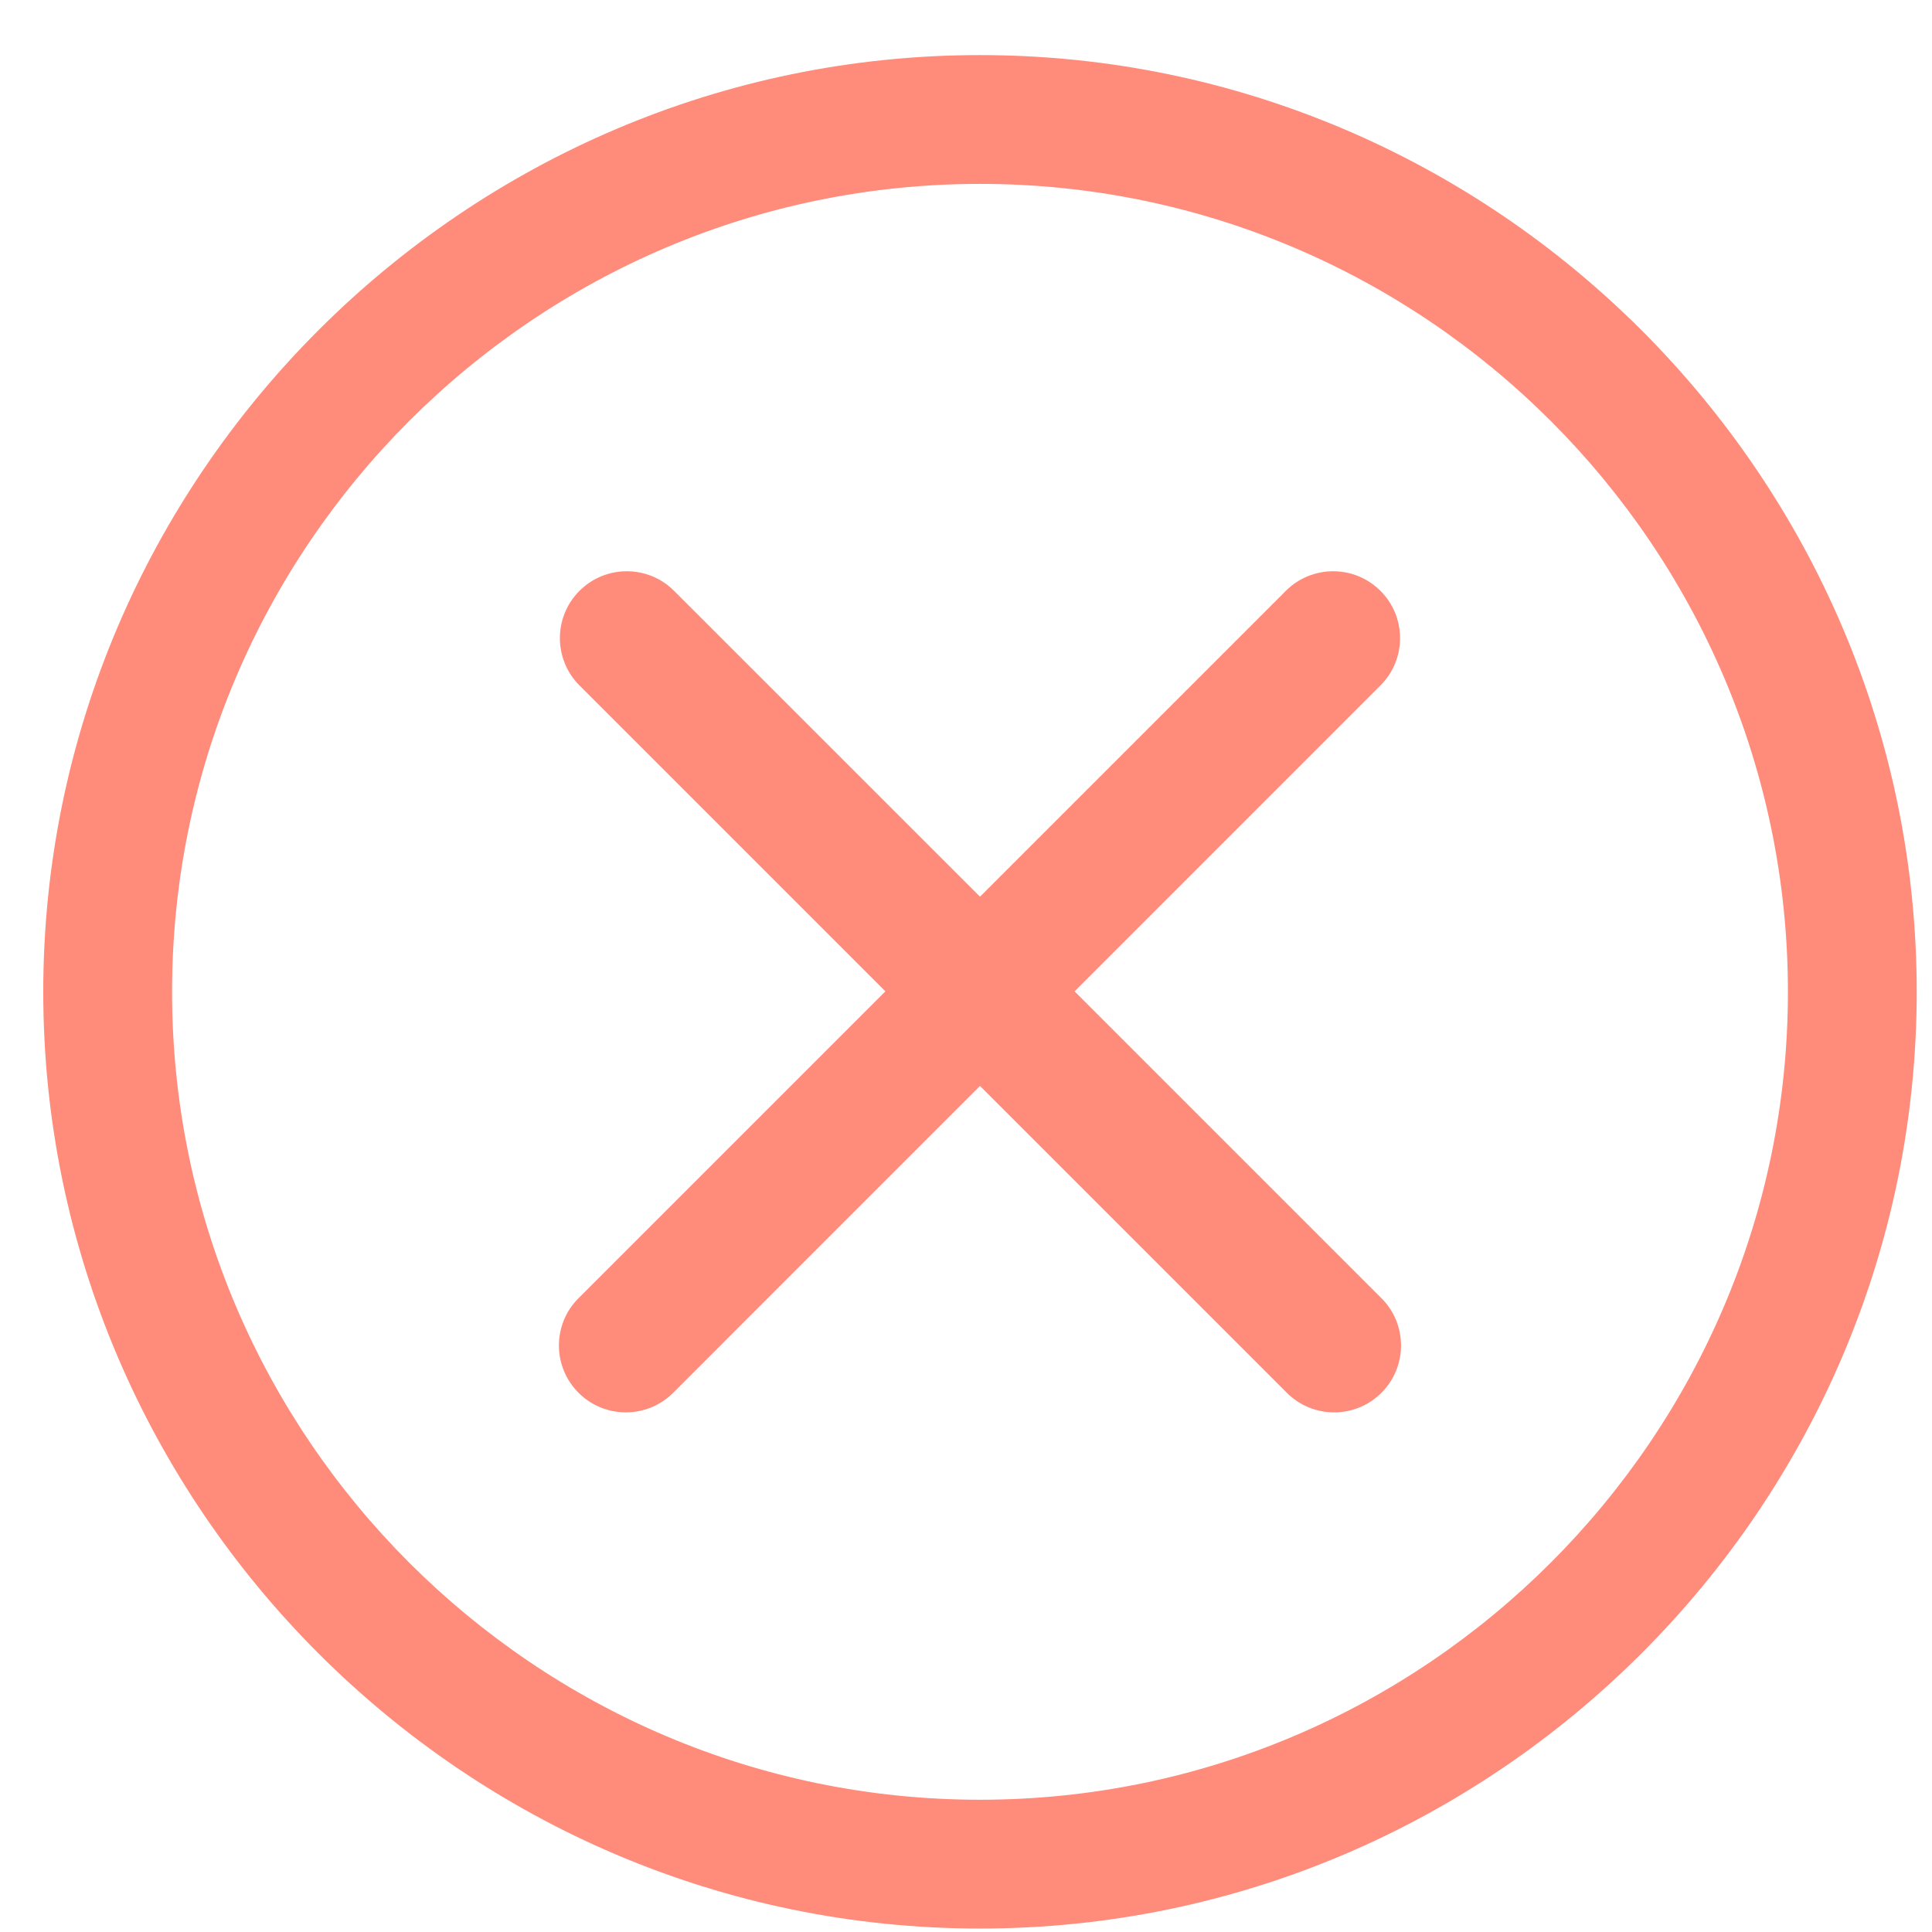
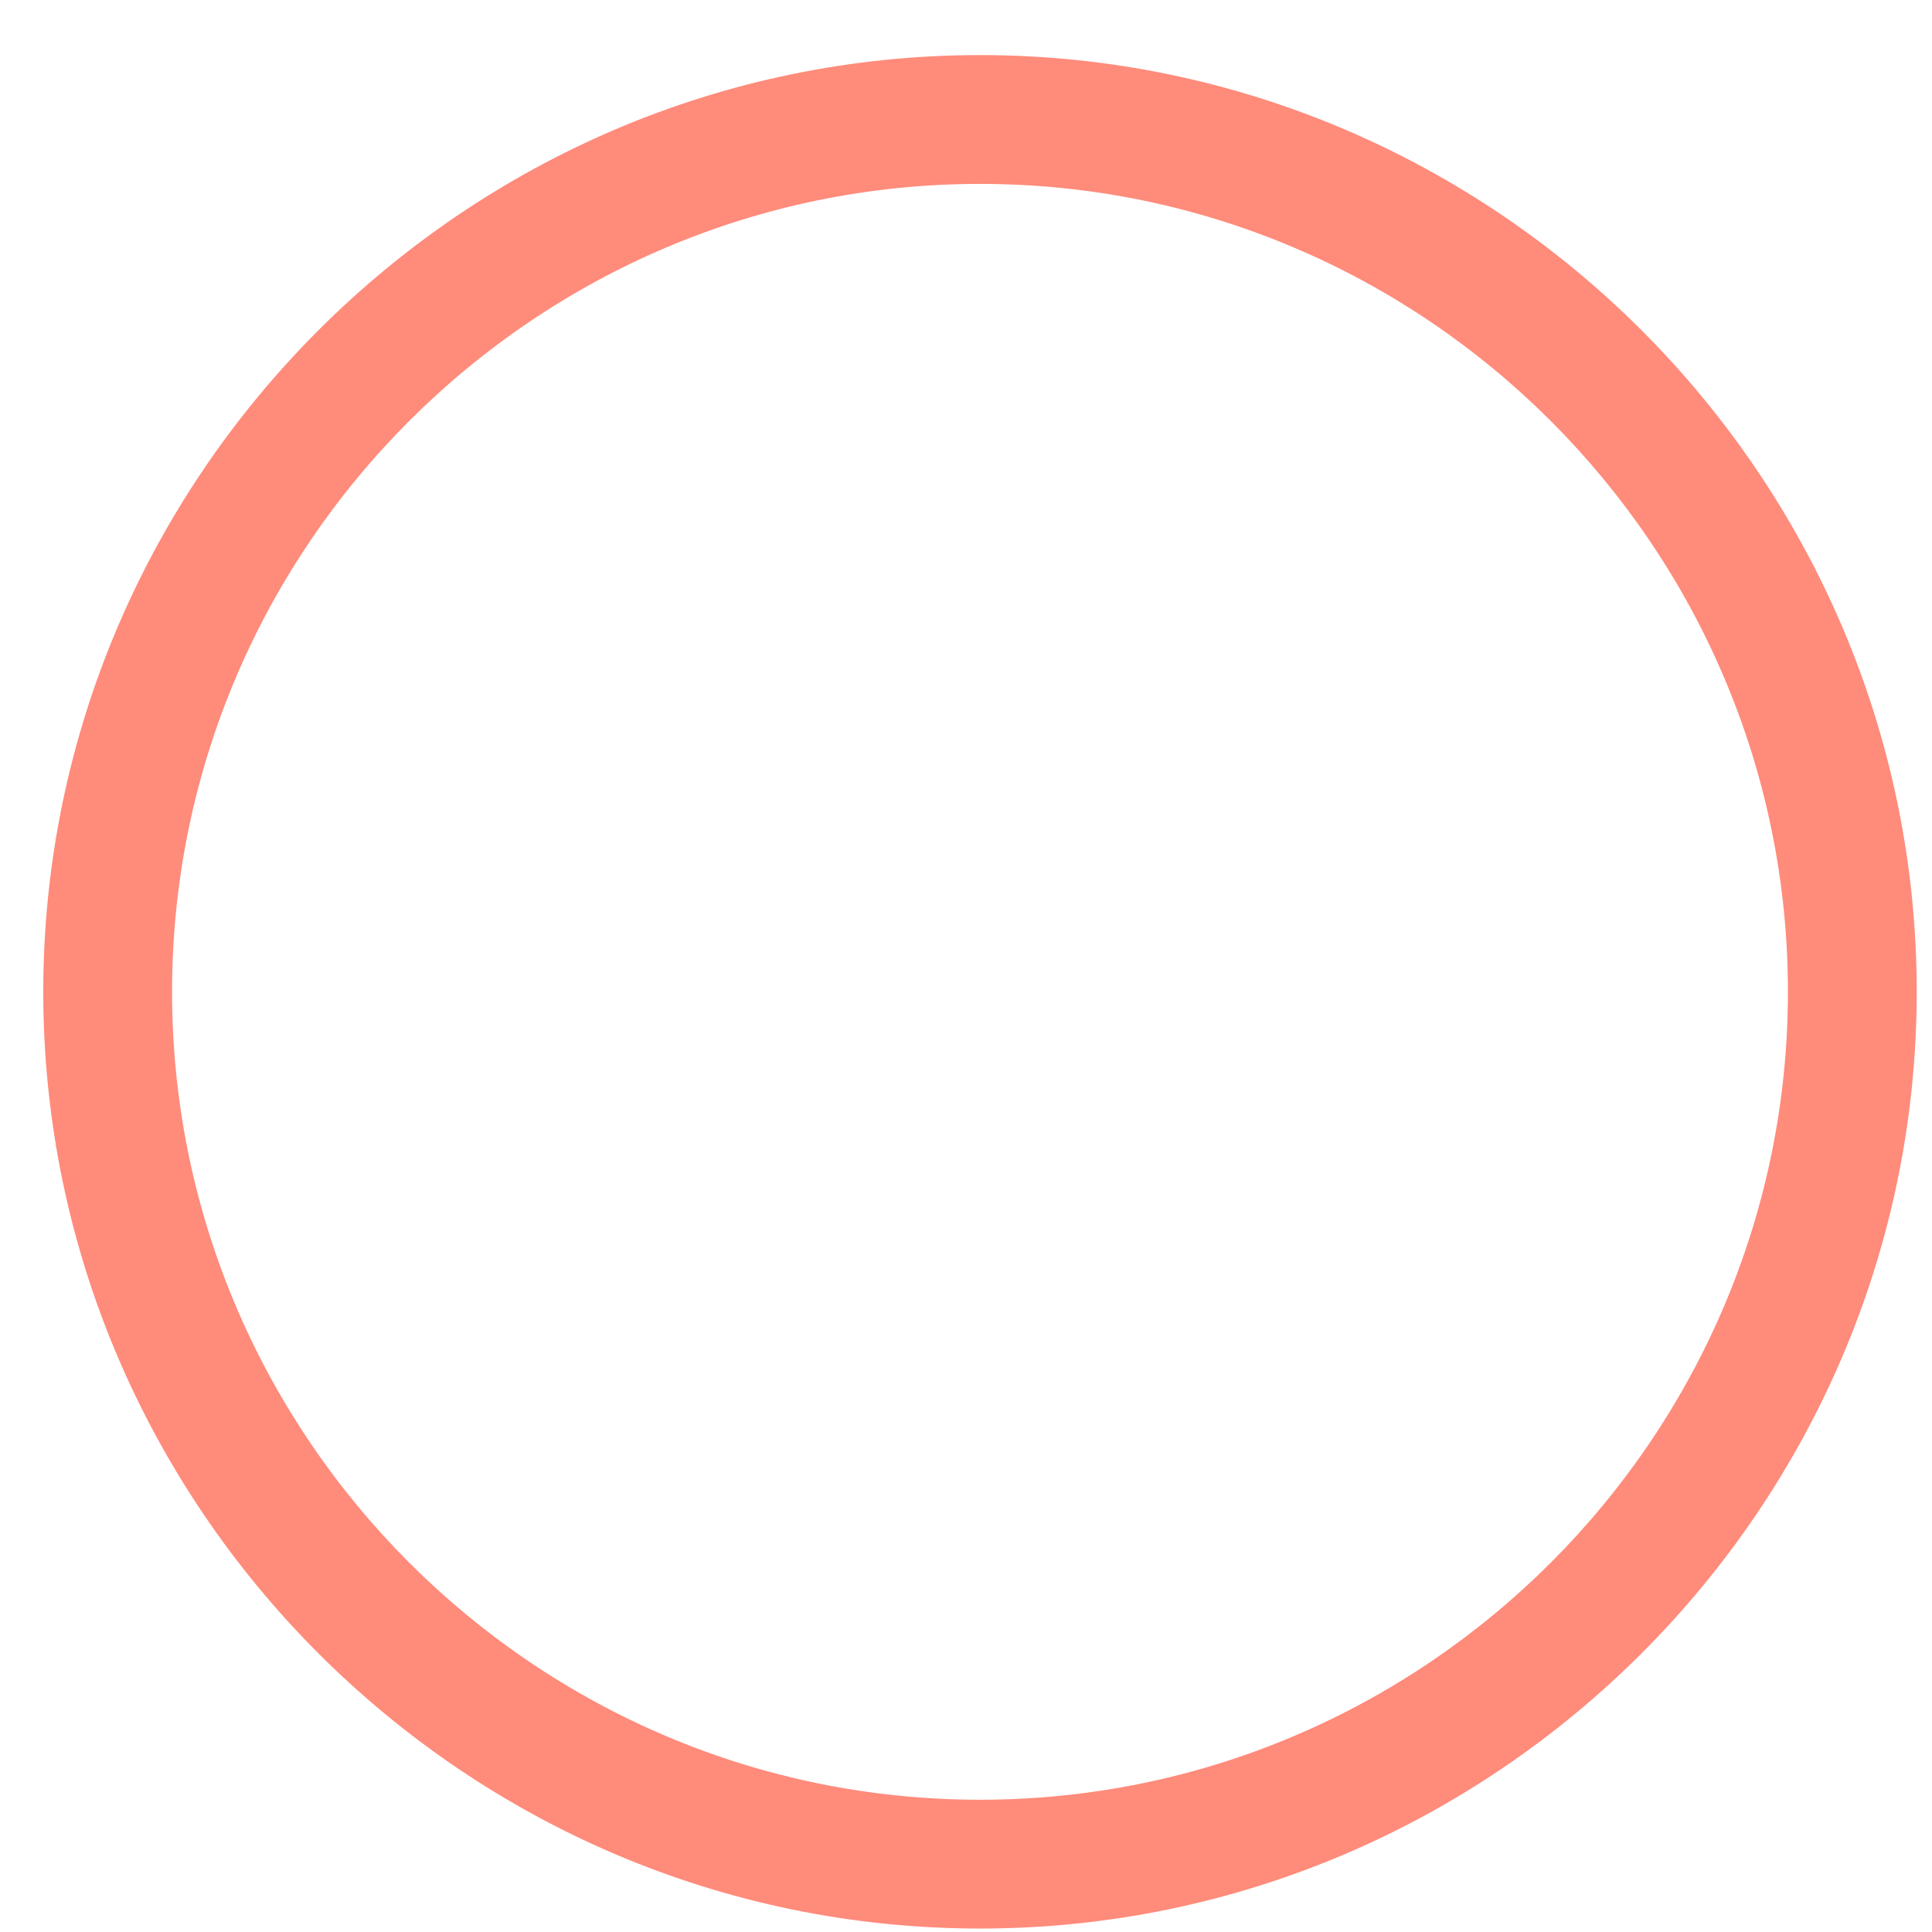
<svg xmlns="http://www.w3.org/2000/svg" width="33" height="33" viewBox="0 0 33 33" fill="none">
  <path d="M16.739 32.941C7.939 32.941 0.739 25.741 0.739 16.941C0.739 8.141 7.939 0.941 16.739 0.941C25.539 0.941 32.739 8.141 32.739 16.941C32.739 25.741 25.539 32.941 16.739 32.941ZM16.739 3.141C9.139 3.141 2.939 9.341 2.939 16.941C2.939 24.541 9.139 30.741 16.739 30.741C24.339 30.741 30.539 24.541 30.539 16.941C30.539 9.341 24.339 3.141 16.739 3.141Z" fill="#FF8B7B" />
-   <path fill-rule="evenodd" clip-rule="evenodd" d="M23.579 10.092C24.026 10.538 24.026 11.262 23.579 11.708L18.355 16.933L23.596 22.174C24.042 22.62 24.042 23.343 23.596 23.79C23.15 24.236 22.426 24.236 21.98 23.79L16.739 18.549L11.498 23.79C11.052 24.236 10.328 24.236 9.882 23.79C9.435 23.343 9.435 22.62 9.882 22.174L15.123 16.933L9.898 11.708C9.452 11.262 9.452 10.538 9.898 10.092C10.344 9.646 11.068 9.646 11.514 10.092L16.739 15.316L21.963 10.092C22.41 9.646 23.133 9.646 23.579 10.092Z" fill="#FF8B7B" />
</svg>